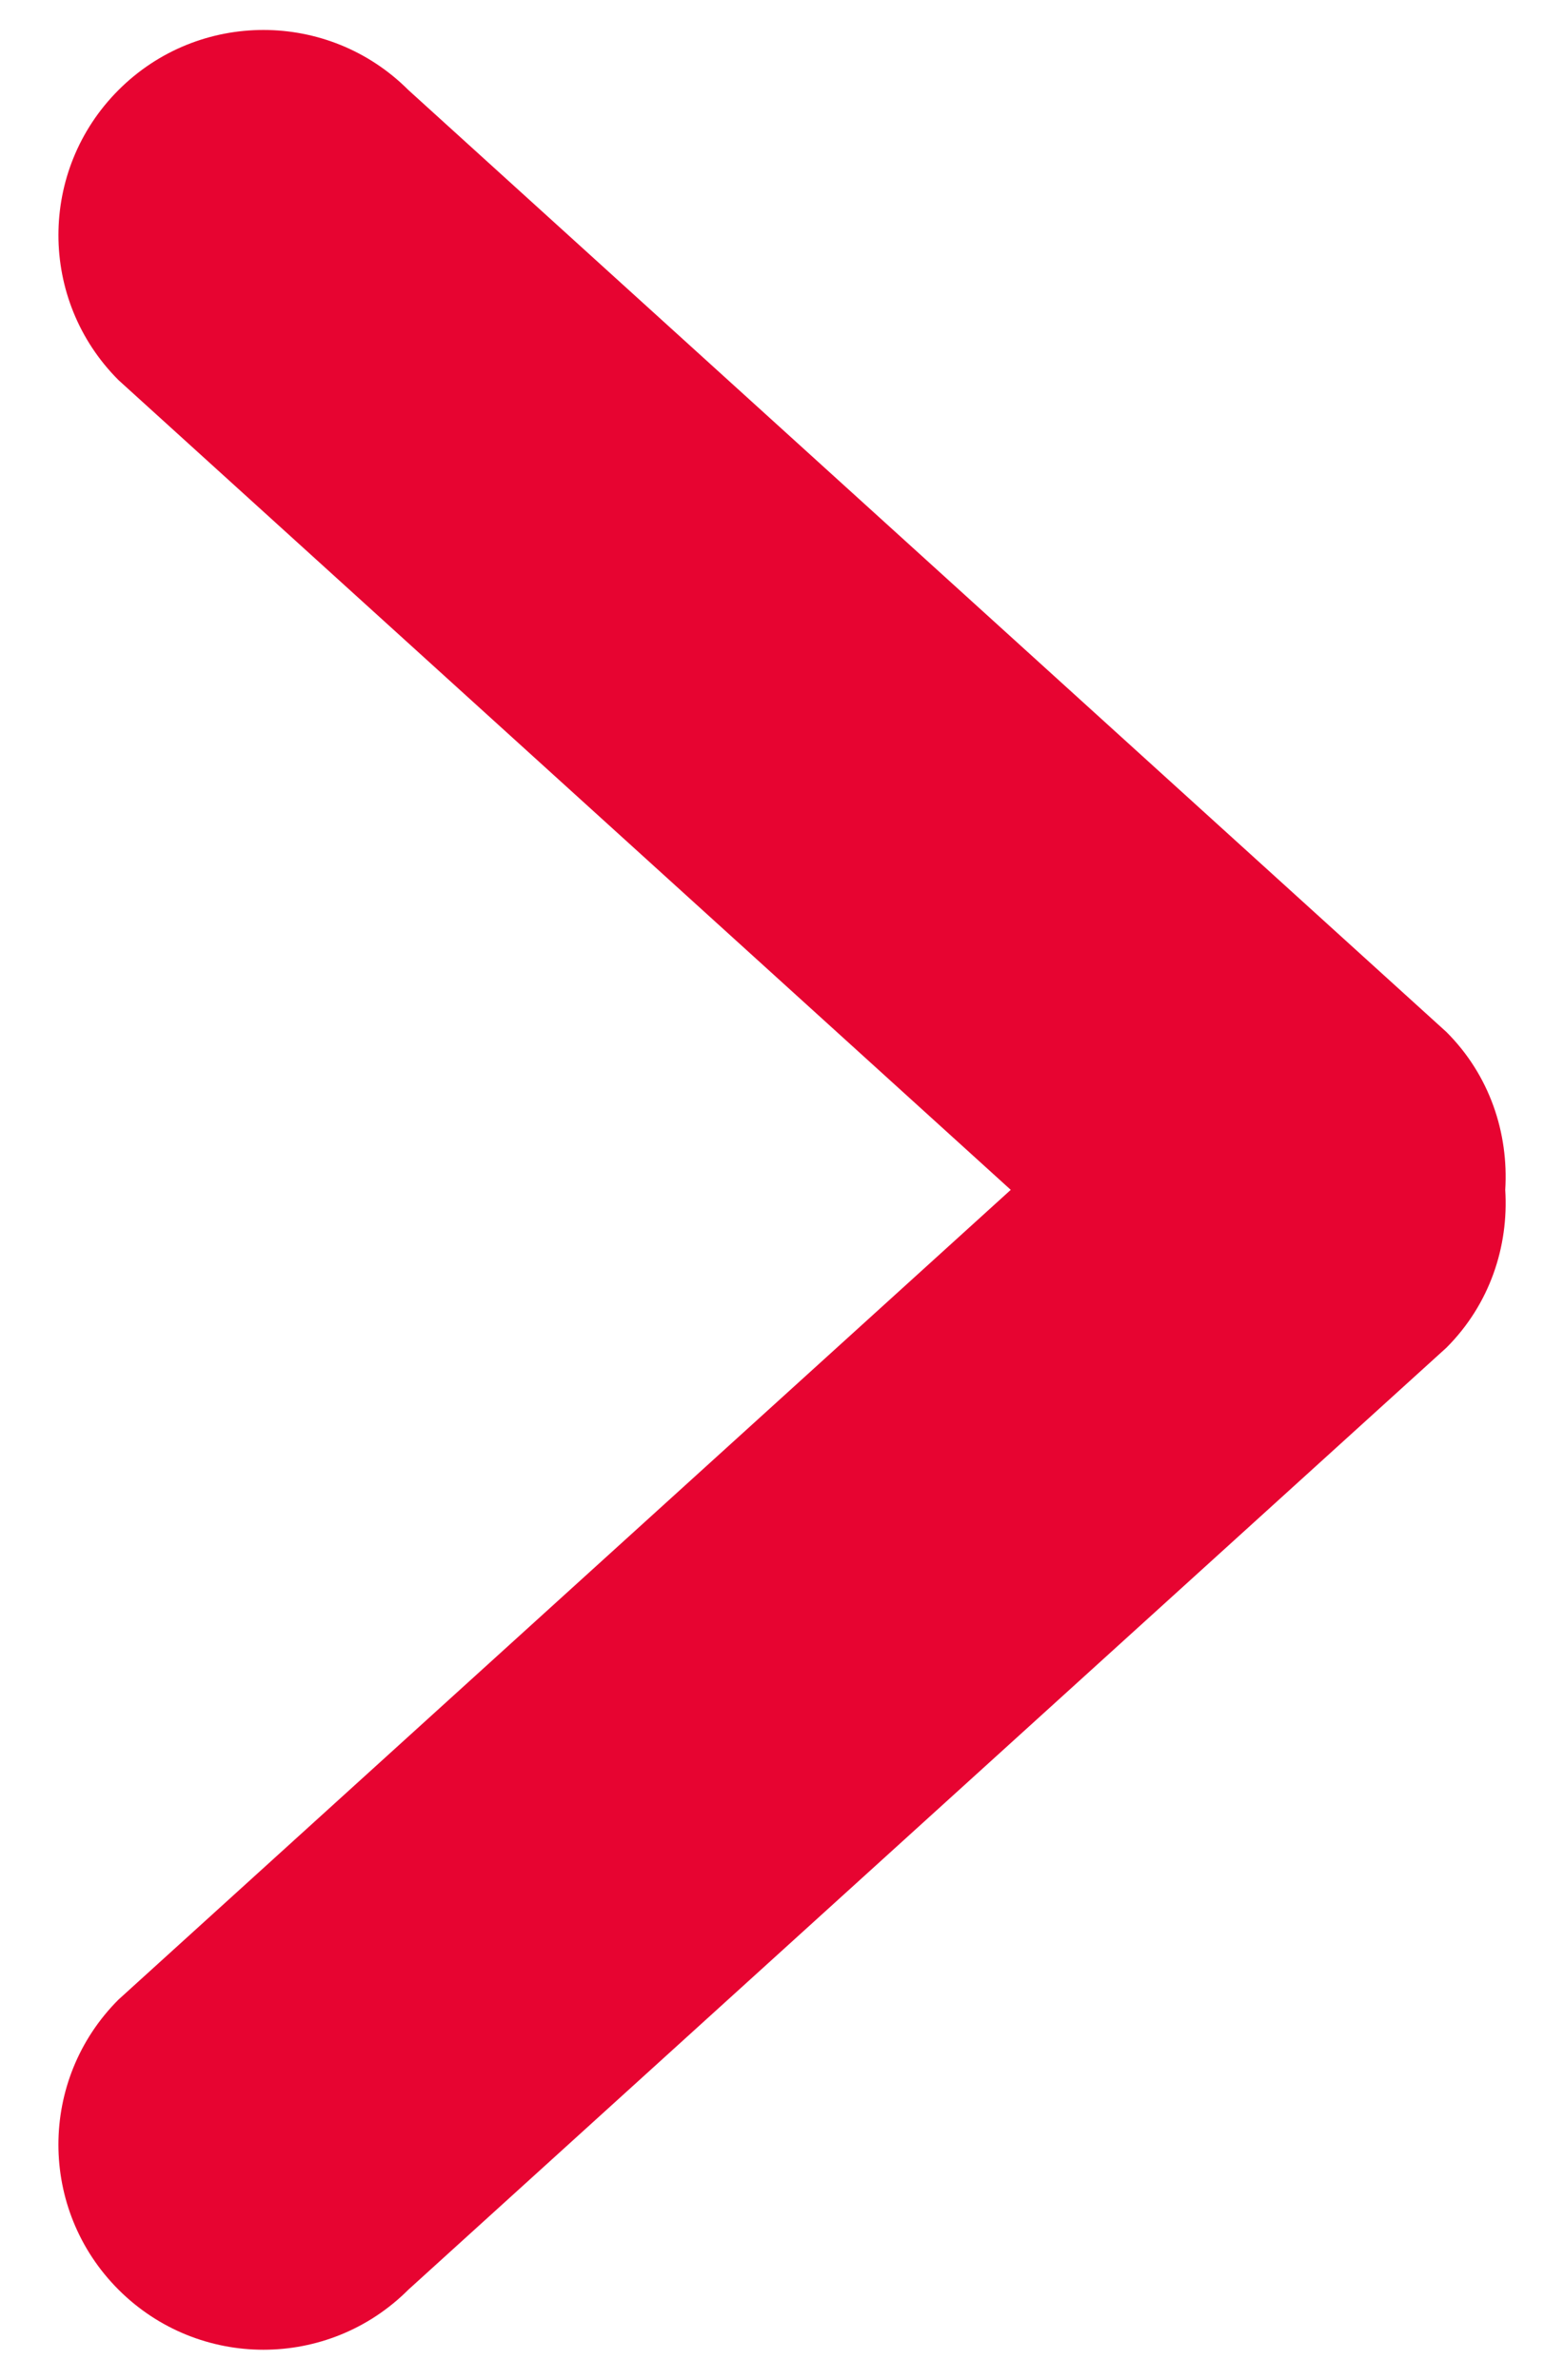
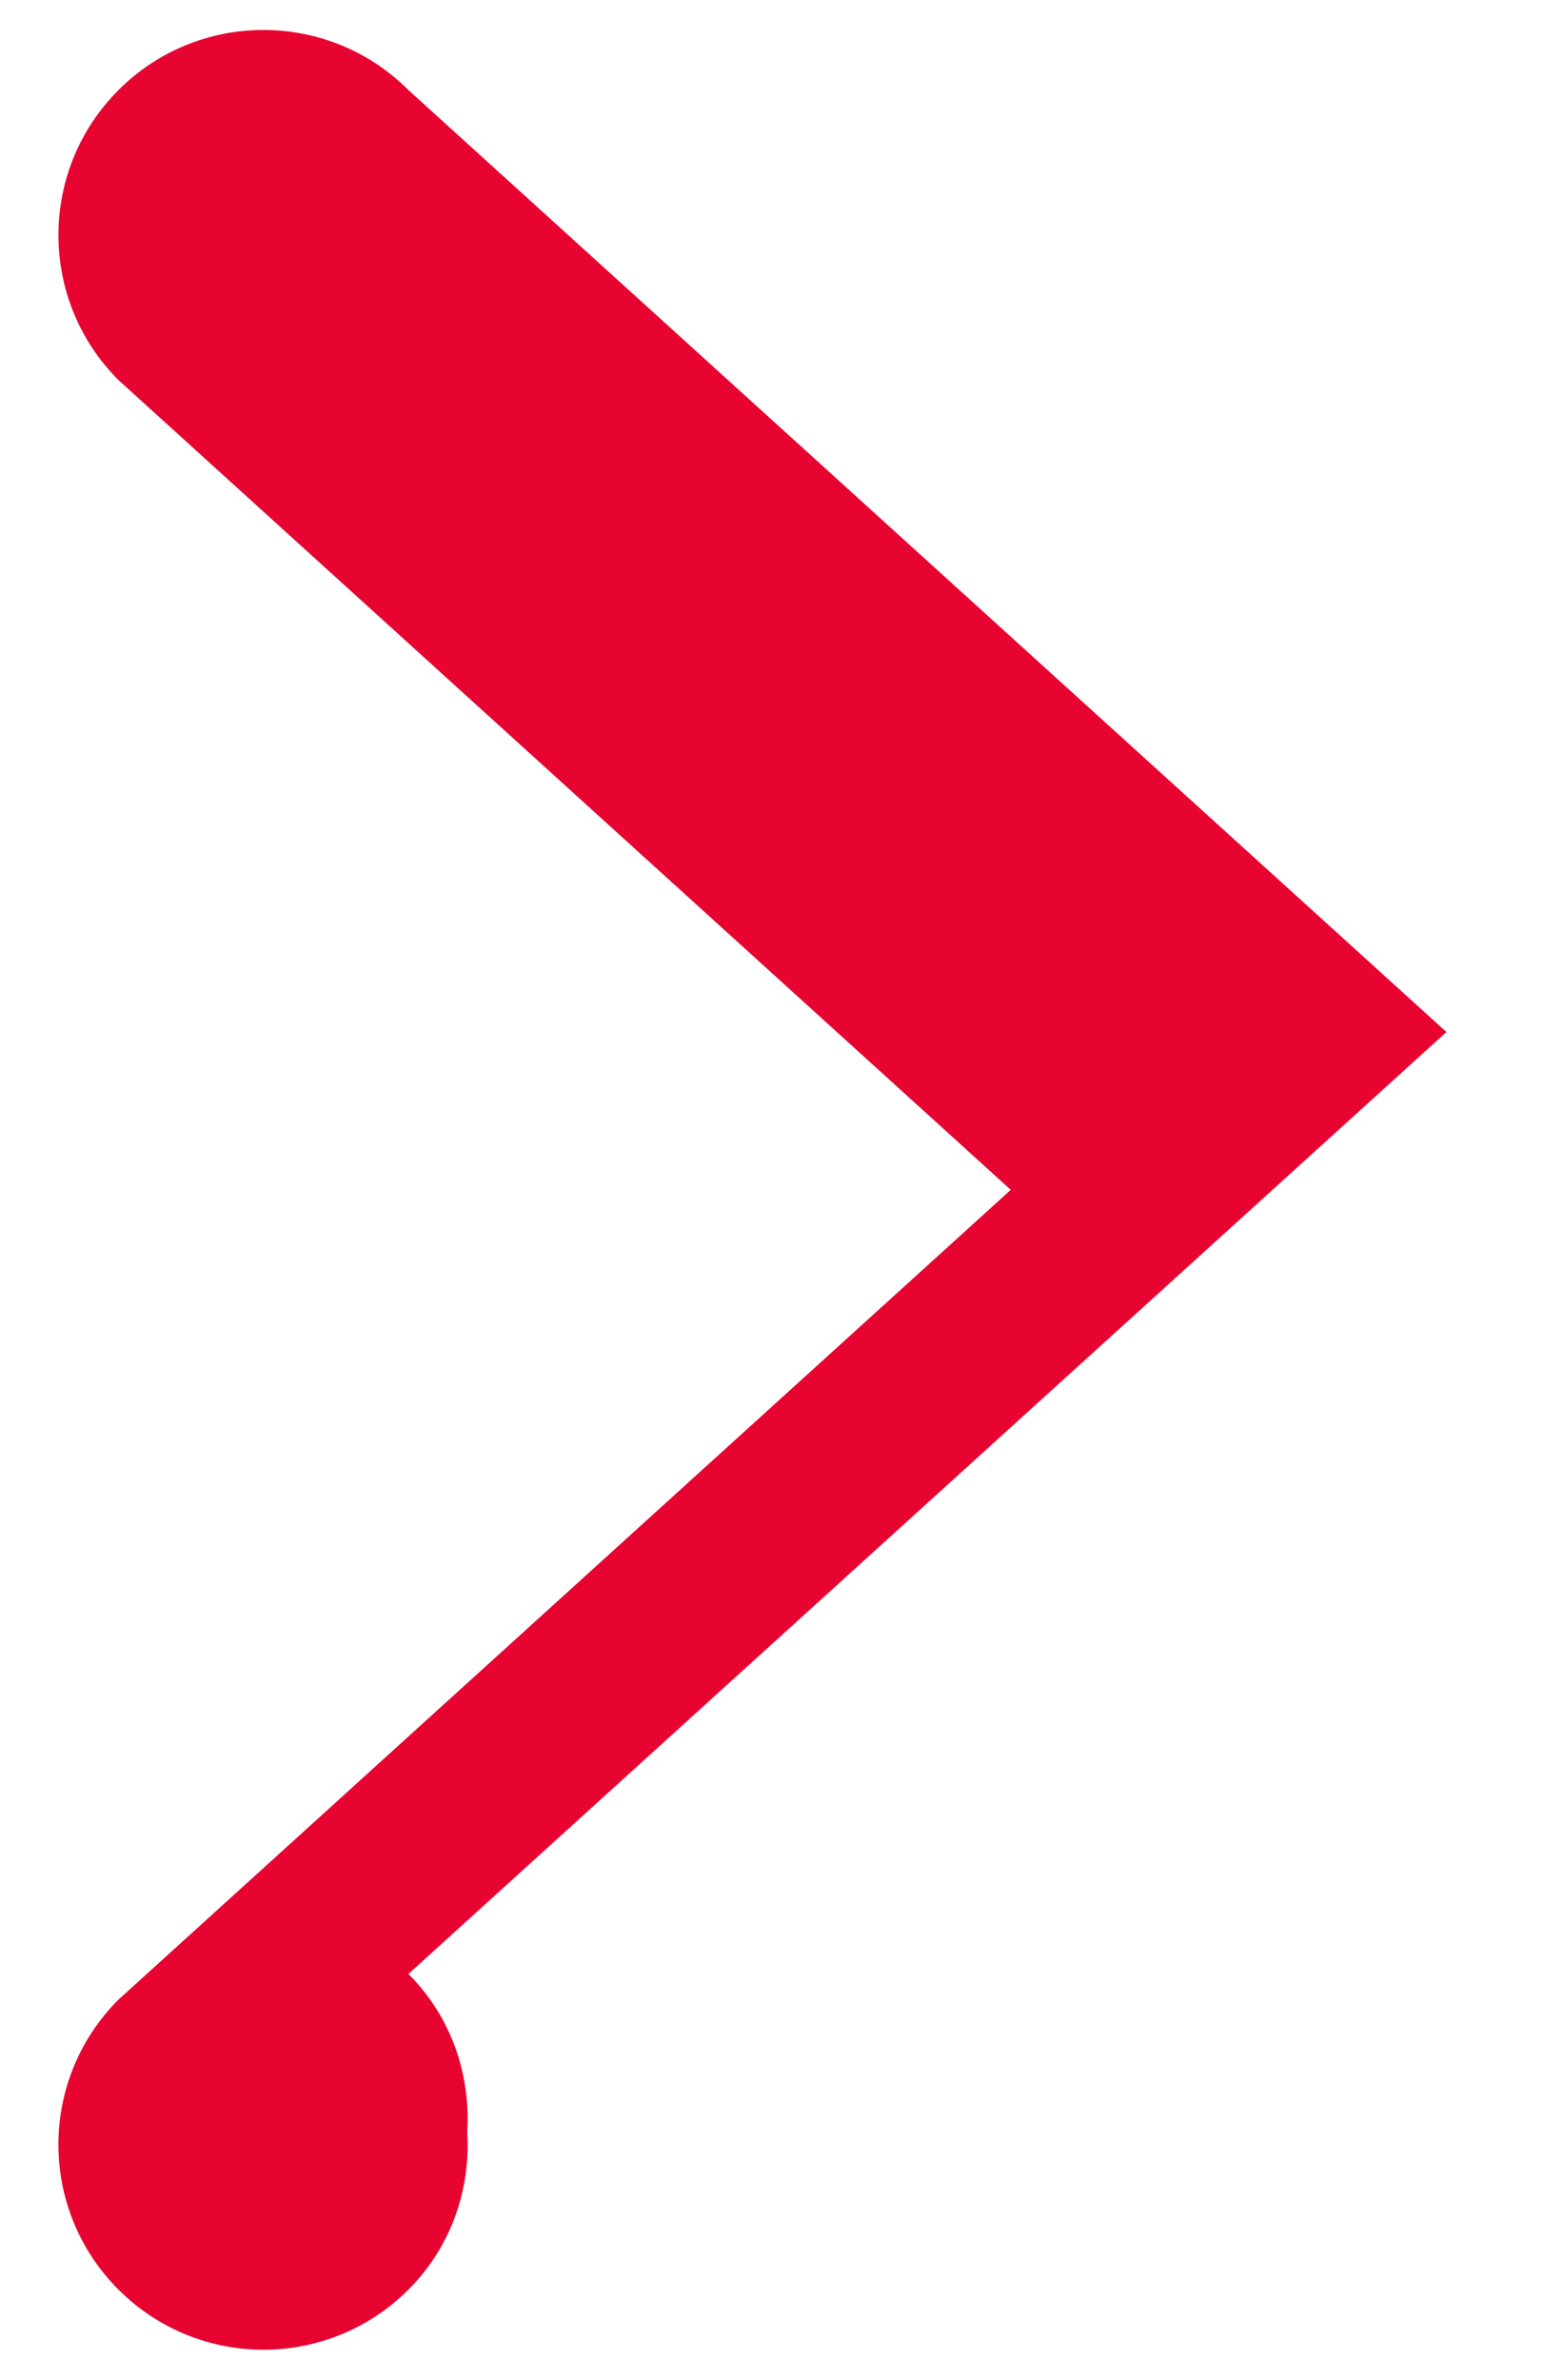
<svg xmlns="http://www.w3.org/2000/svg" id="Layer_1" data-name="Layer 1" viewBox="0 0 238 362">
  <defs>
    <style>
      .cls-1 {
        fill: #e70431;
      }
    </style>
  </defs>
  <g id="_8" data-name="8">
-     <path class="cls-1" d="m220.11,156.99L62.15,13.7C49.96,1.51,30.21,1.51,18.03,13.7s-12.19,31.93,0,44.12l135.78,123.18L18.03,304.18c-12.19,12.19-12.19,31.93,0,44.12,12.19,12.19,31.93,12.19,44.12,0l157.96-143.29c6.59-6.59,9.49-15.39,8.95-24.01.53-8.63-2.36-17.43-8.95-24.01Z" />
+     <path class="cls-1" d="m220.11,156.99L62.15,13.7C49.96,1.51,30.21,1.51,18.03,13.7s-12.19,31.93,0,44.12l135.78,123.18L18.03,304.18c-12.19,12.19-12.19,31.93,0,44.12,12.19,12.19,31.93,12.19,44.12,0c6.59-6.59,9.49-15.39,8.95-24.01.53-8.63-2.36-17.43-8.95-24.01Z" />
  </g>
</svg>